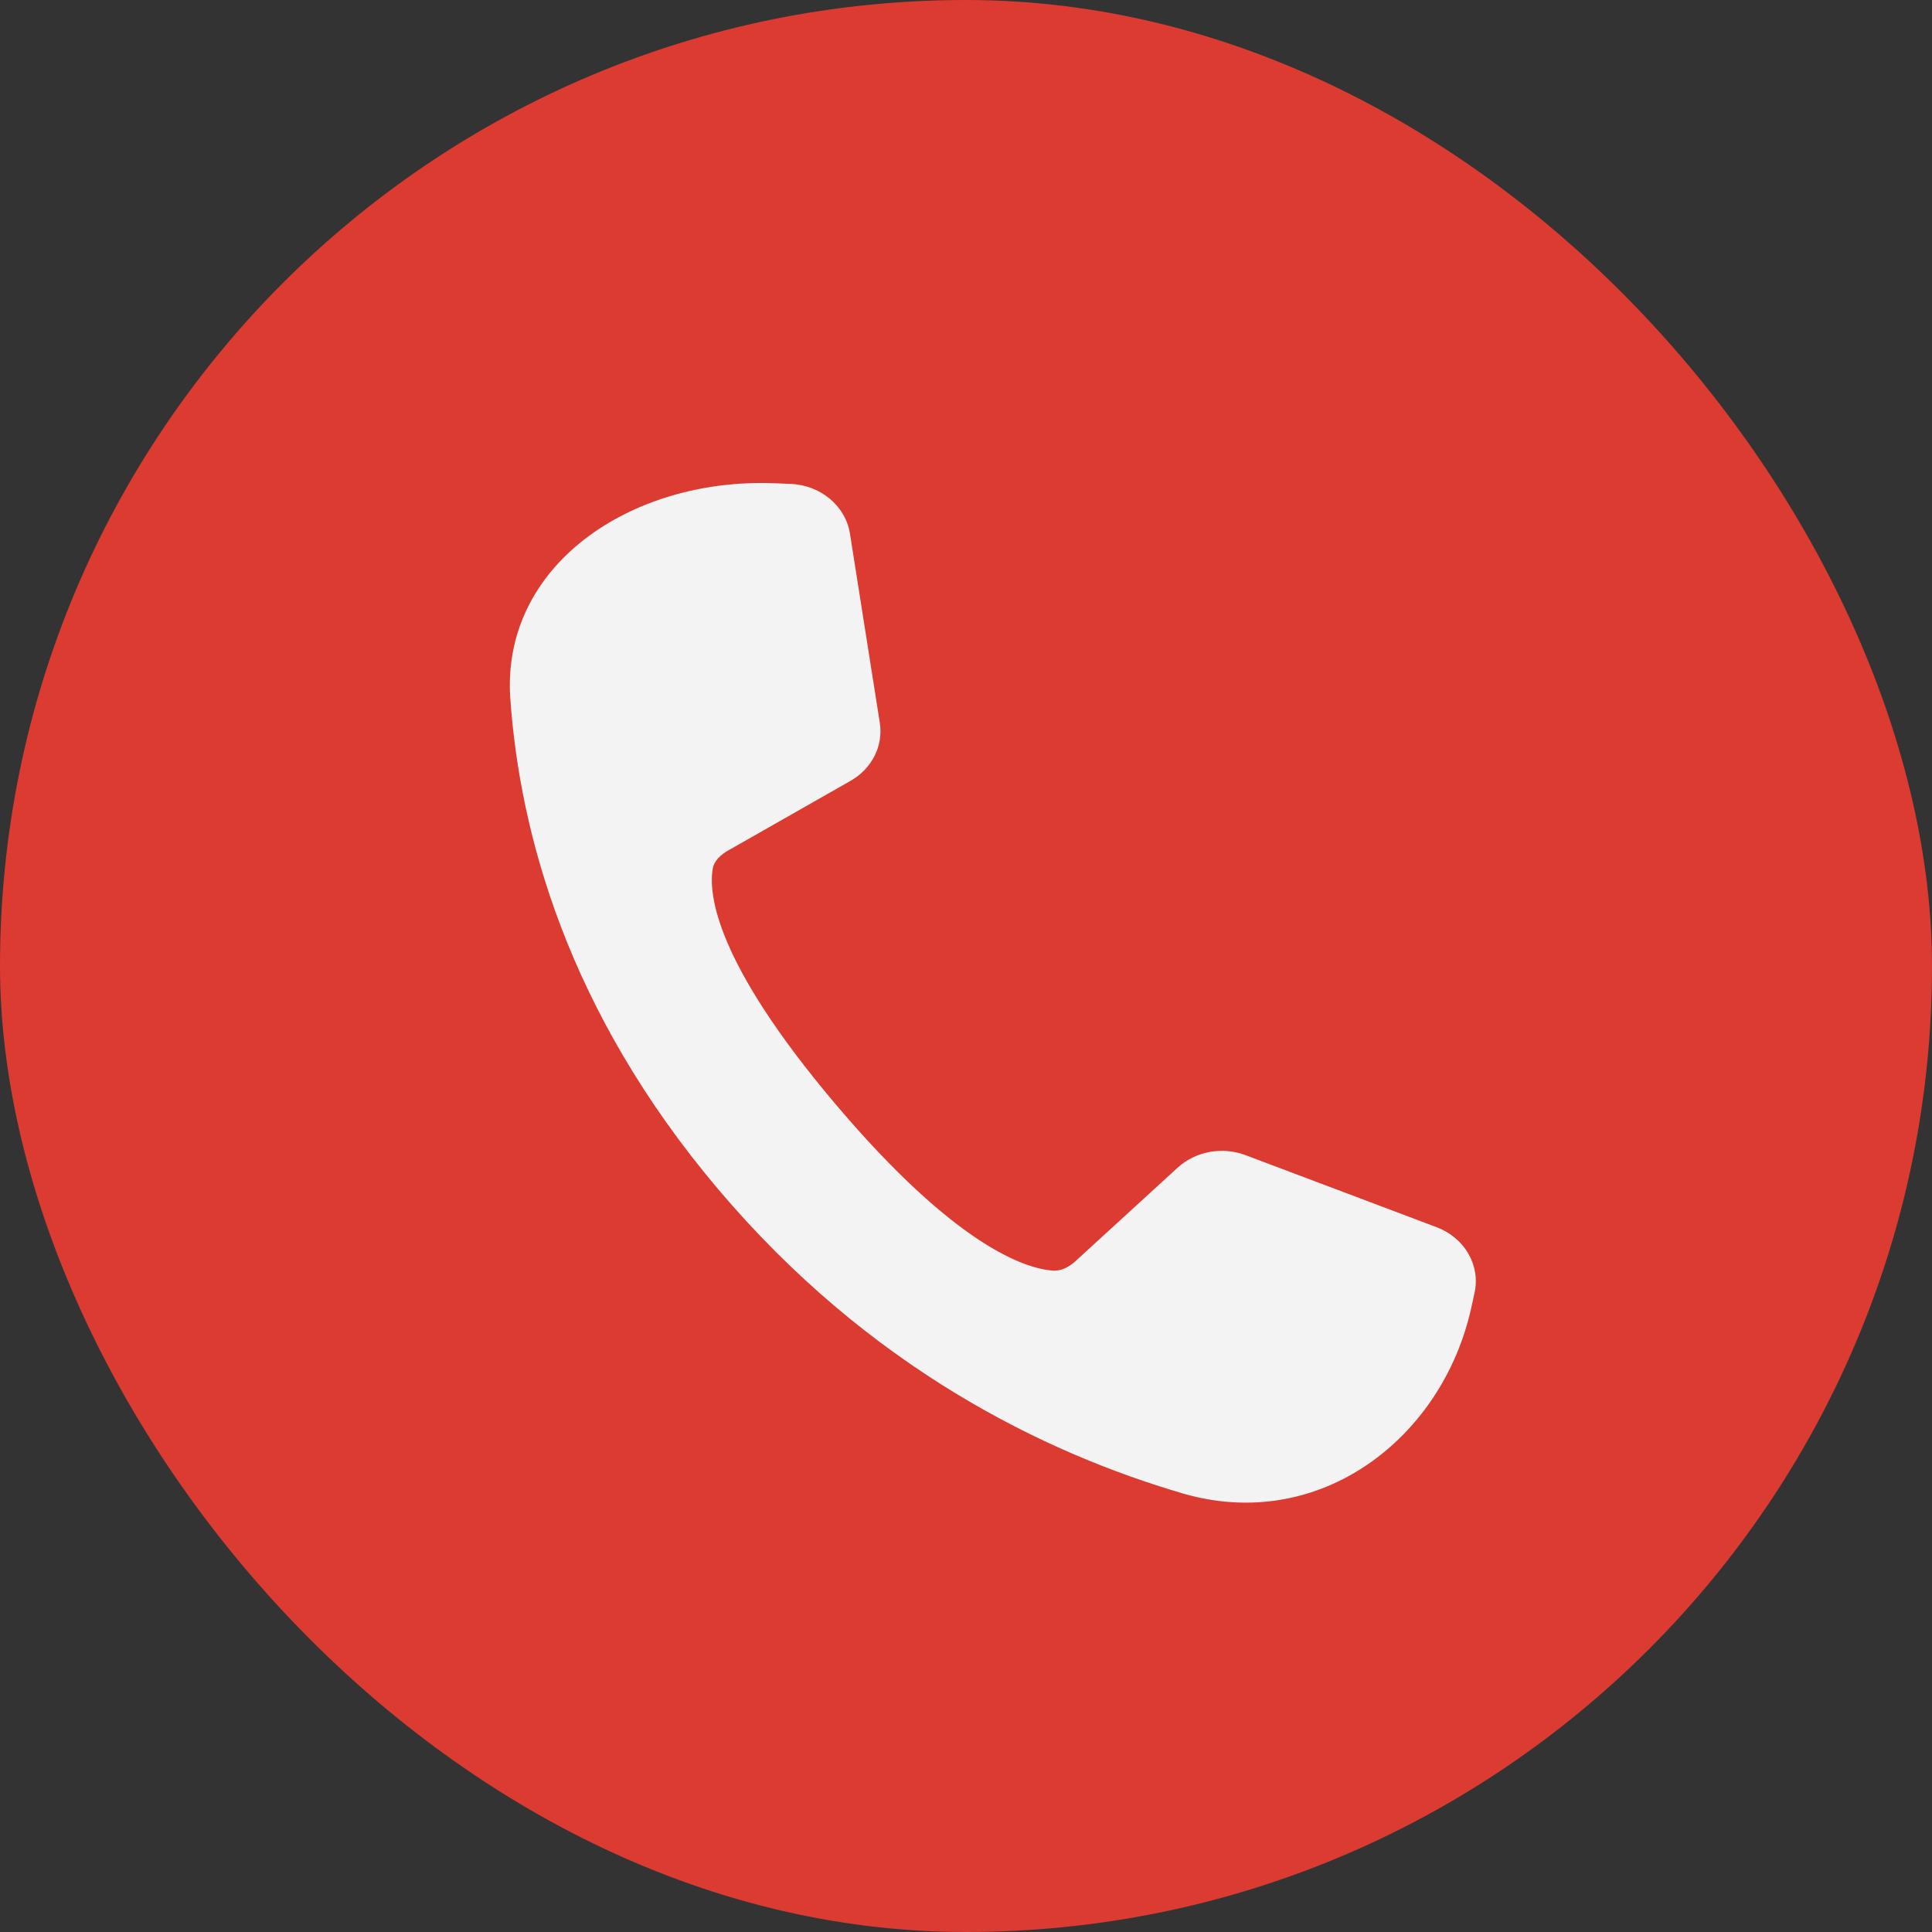
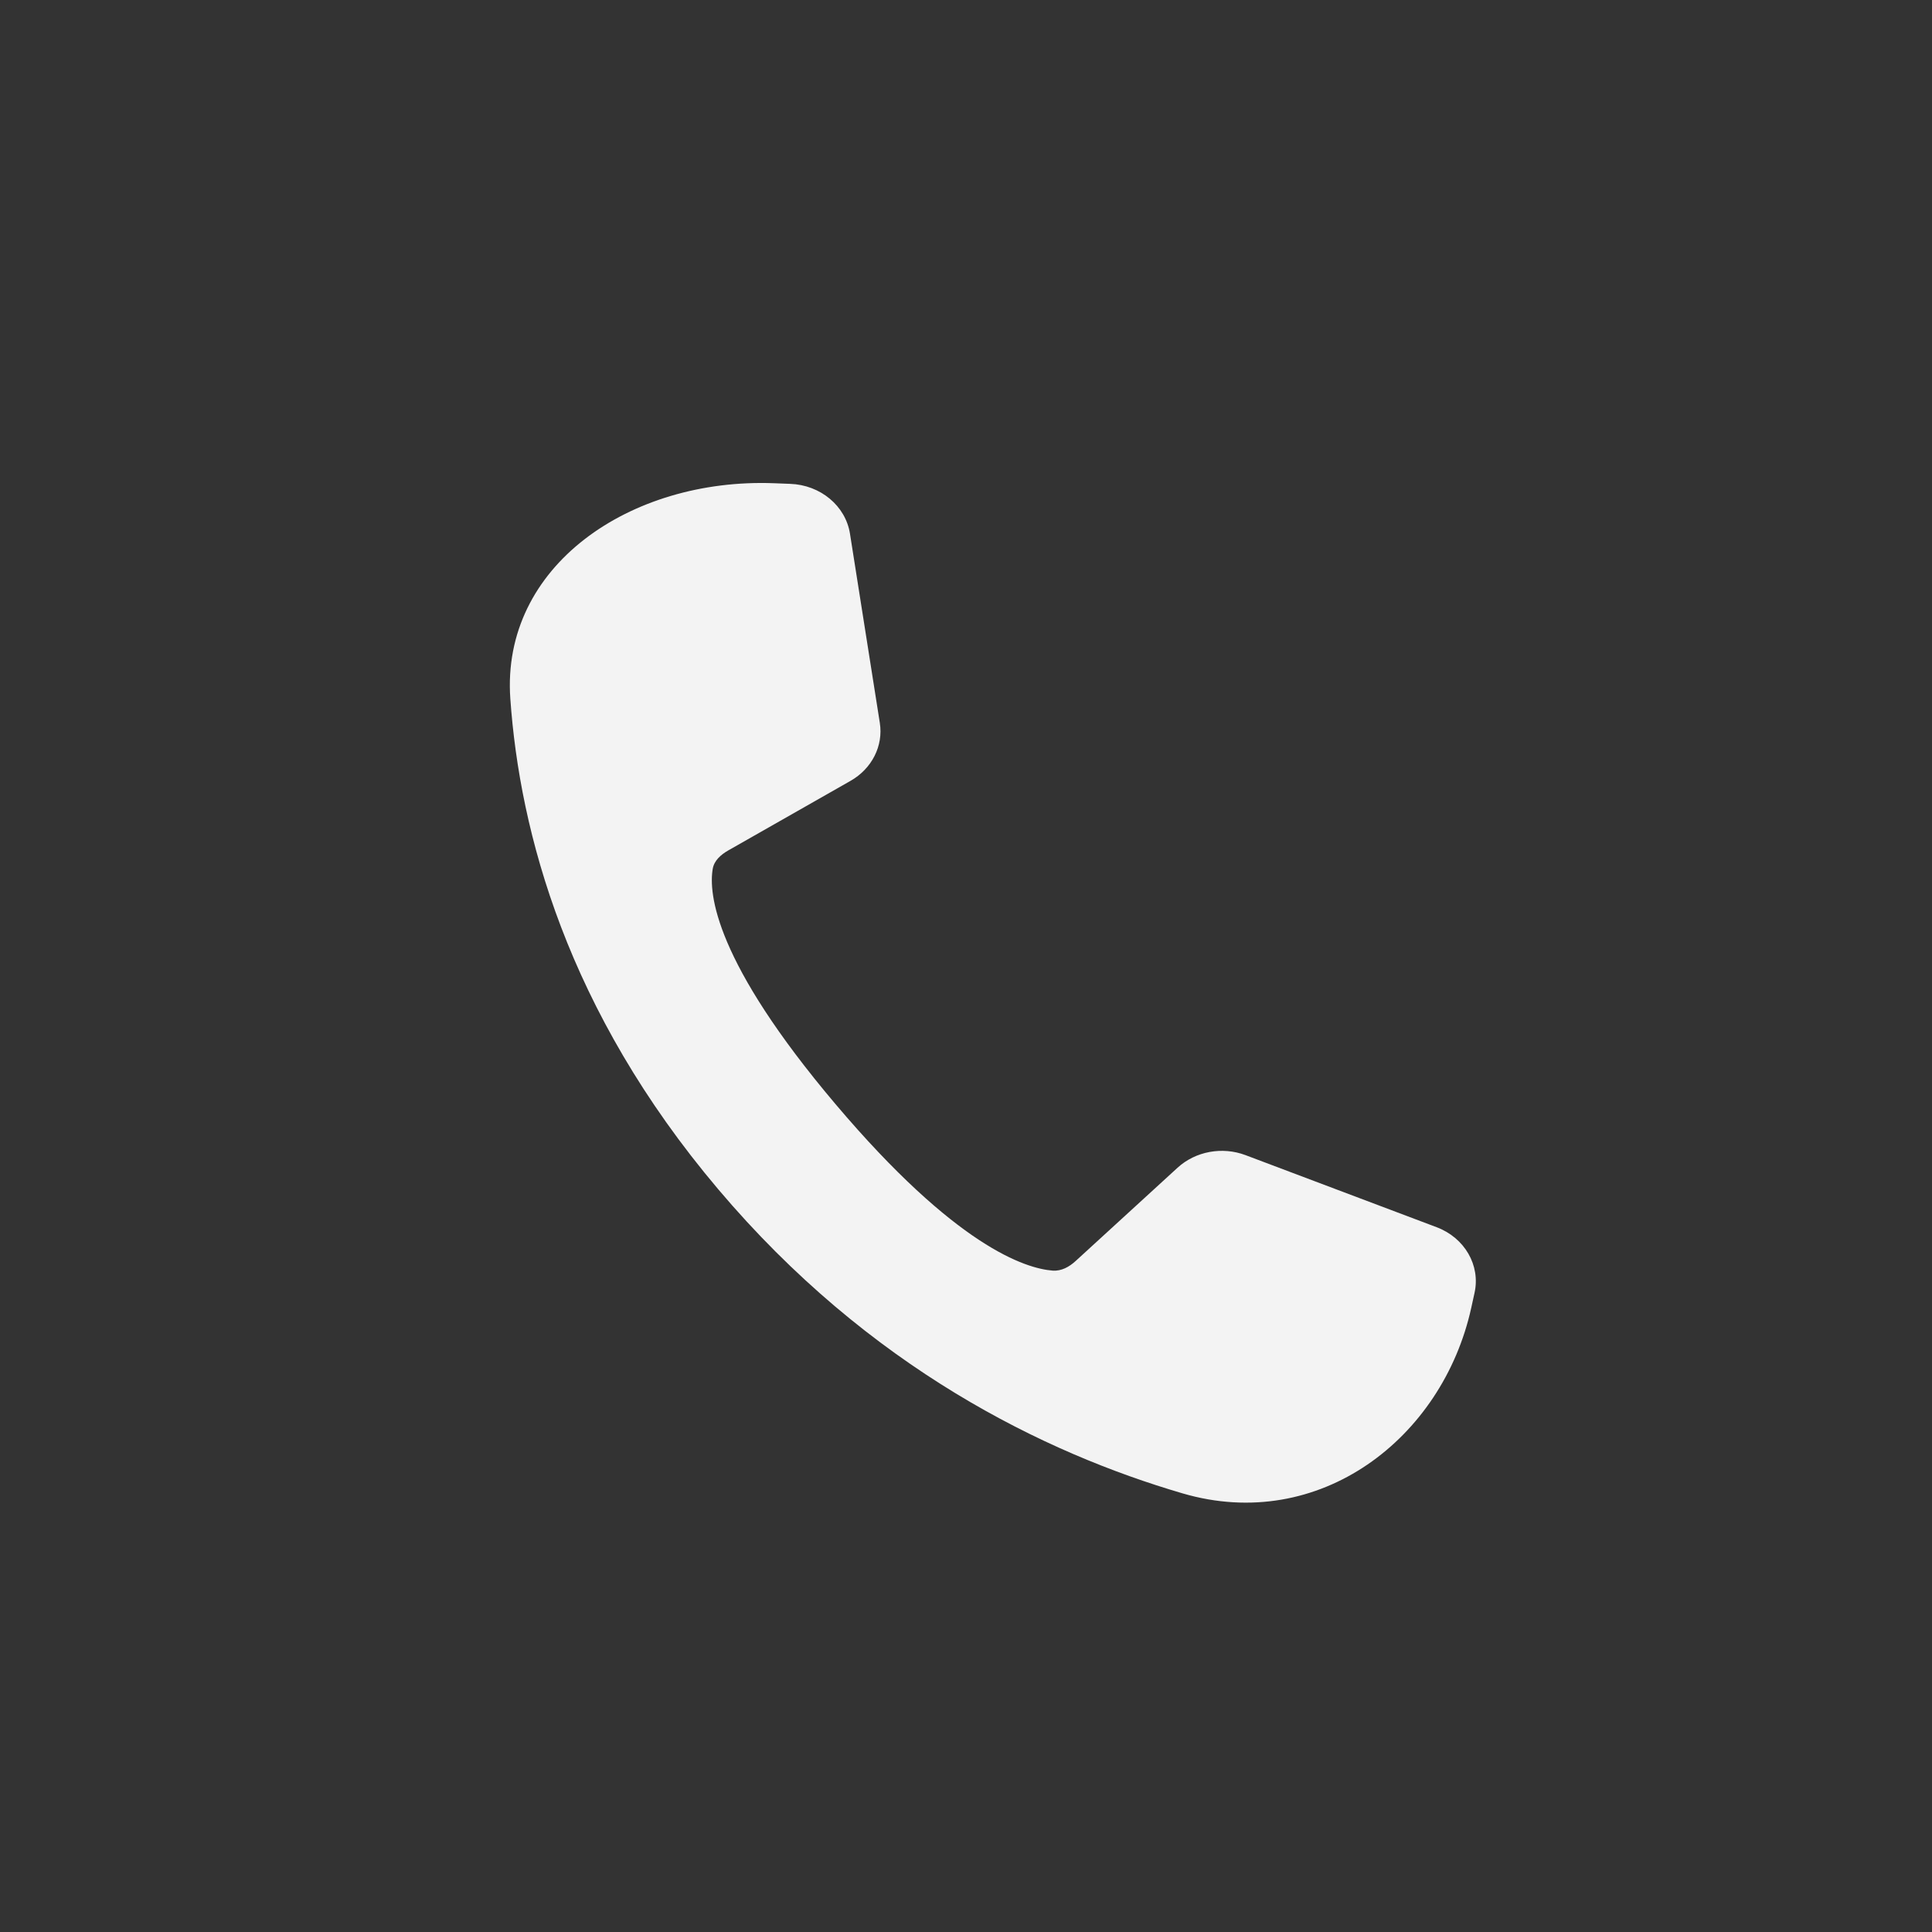
<svg xmlns="http://www.w3.org/2000/svg" width="36" height="36" viewBox="0 0 36 36" fill="none">
  <rect x="0" y="0" width="36" height="36" fill="#333333" stroke="none" />
-   <rect width="36" height="36" rx="18" fill="#DB3B31" />
  <path d="M9.509 13.018C9.684 15.51 10.565 18.829 13.382 22.159C16.199 25.49 19.467 27.075 22.036 27.827C24.587 28.574 26.878 26.8 27.414 24.372L27.476 24.09C27.589 23.578 27.292 23.064 26.769 22.867L23.208 21.524C22.774 21.361 22.277 21.453 21.943 21.758L20.043 23.497C19.925 23.605 19.78 23.688 19.615 23.676C19.109 23.637 17.814 23.228 15.567 20.572C13.32 17.916 13.201 16.653 13.281 16.188C13.307 16.037 13.43 15.926 13.571 15.846L15.847 14.551C16.247 14.324 16.462 13.898 16.394 13.469L15.838 9.944C15.756 9.426 15.288 9.036 14.724 9.016L14.414 9.004C11.742 8.906 9.335 10.545 9.509 13.018Z" fill="#F3F3F3" />
</svg>